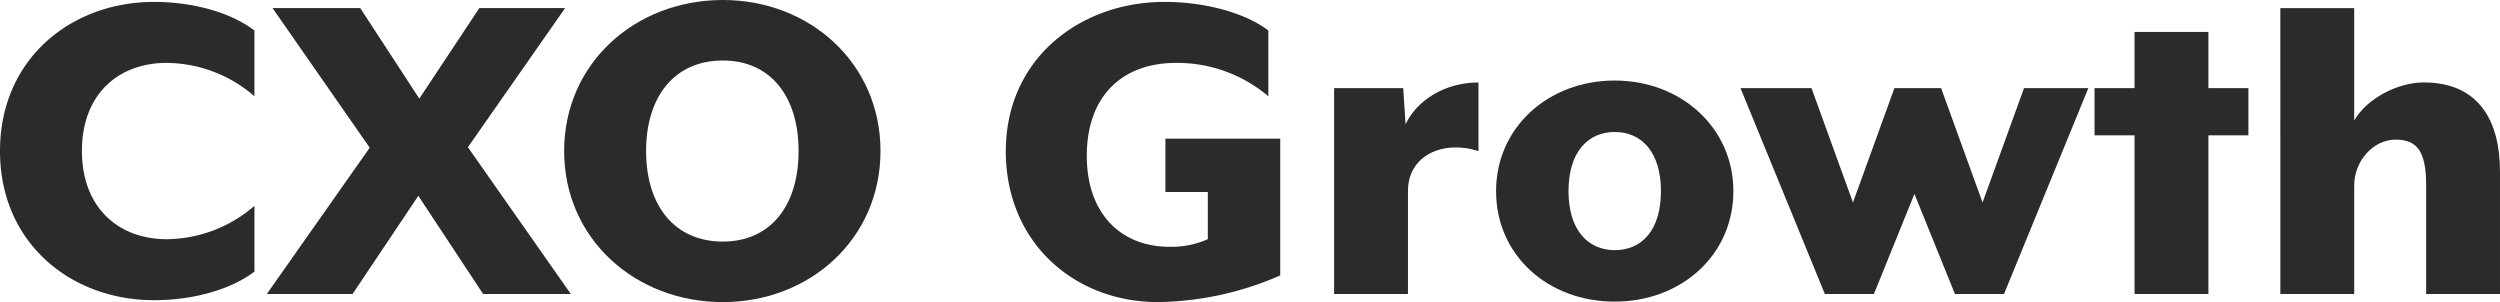
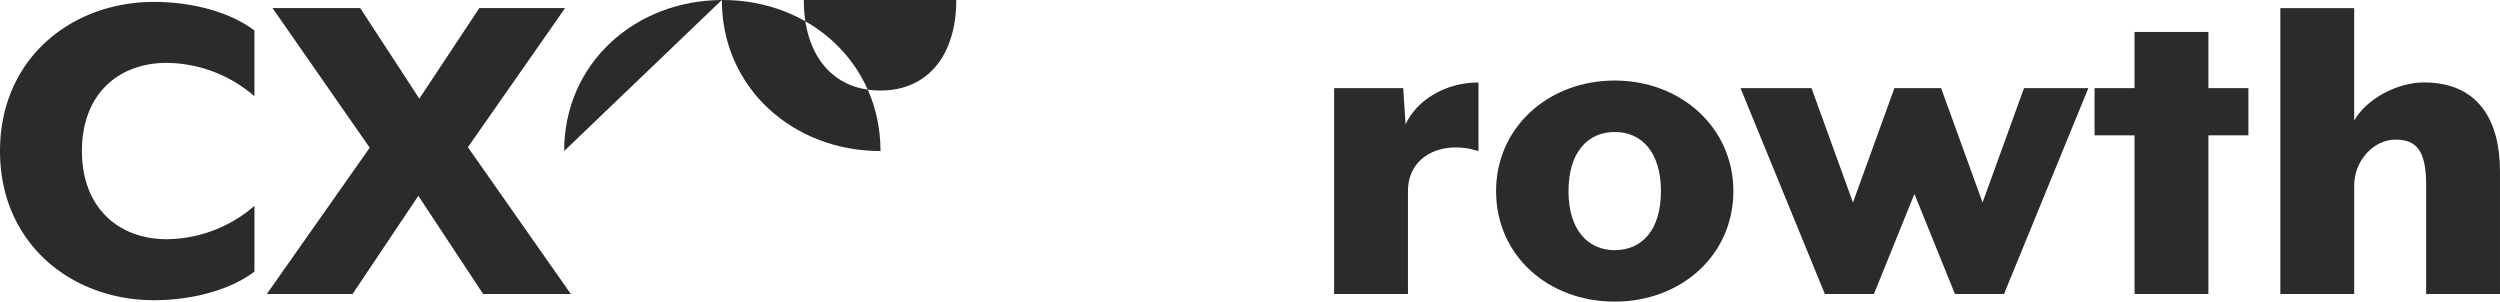
<svg xmlns="http://www.w3.org/2000/svg" width="324.993" height="39.271" viewBox="0 0 324.993 39.271">
  <g transform="translate(-419.878 -35.712)">
    <path d="M139.79,50.283c0-12.017,9.292-19.388,20.007-19.388,5.08,0,9.973,1.362,13.07,3.717v8.548a17.611,17.611,0,0,0-11.4-4.336c-6.257,0-11.026,4.026-11.026,11.459,0,7.371,4.77,11.46,11.026,11.46a17.611,17.611,0,0,0,11.4-4.336v8.548c-3.1,2.354-7.99,3.717-13.07,3.717-10.716,0-20.007-7.371-20.007-19.388" transform="translate(280.088 5.064)" fill="#2b2b2b" />
    <path d="M203.2,50.206,190.567,32.057h11.4l7.681,11.769,7.8-11.769H228.6L215.963,50.144l13.38,19.078h-11.4l-8.424-12.76-8.549,12.76H189.824Z" transform="translate(264.74 4.707)" fill="#2b2b2b" />
-     <path d="M245.575,50.173c0-11.4,9.229-19.635,20.626-19.635,11.336,0,20.5,8.238,20.5,19.635s-9.167,19.636-20.5,19.636c-11.4,0-20.626-8.239-20.626-19.636m30.476,0c0-7.123-3.655-11.769-9.849-11.769-6.256,0-9.973,4.646-9.973,11.769s3.717,11.769,9.973,11.769c6.194,0,9.849-4.645,9.849-11.769" transform="translate(247.639 5.174)" fill="#2b2b2b" />
-     <path d="M328.4,50.283c0-12.017,9.663-19.388,20.626-19.388,5.141,0,10.406,1.362,13.5,3.717v8.548a18.359,18.359,0,0,0-12.017-4.336c-6.876,0-11.584,4.212-11.584,12.078,0,7.557,4.46,11.832,10.778,11.832a11.75,11.75,0,0,0,4.955-.991V55.61h-5.513V48.672h14.928V66.45a40.83,40.83,0,0,1-15.919,3.468c-10.716,0-19.759-7.619-19.759-19.636" transform="translate(222.233 5.064)" fill="#2b2b2b" />
+     <path d="M245.575,50.173c0-11.4,9.229-19.635,20.626-19.635,11.336,0,20.5,8.238,20.5,19.635c-11.4,0-20.626-8.239-20.626-19.636m30.476,0c0-7.123-3.655-11.769-9.849-11.769-6.256,0-9.973,4.646-9.973,11.769s3.717,11.769,9.973,11.769c6.194,0,9.849-4.645,9.849-11.769" transform="translate(247.639 5.174)" fill="#2b2b2b" />
    <path d="M399.557,60.118V73.5h-9.6V46.738h8.982l.31,4.707C400.61,48.473,404.2,46,408.724,46v8.919c-4.708-1.486-9.168.619-9.168,5.2" transform="translate(203.351 0.432)" fill="#2b2b2b" />
    <path d="M435.755,74.379c-8.672,0-15.424-6.008-15.424-14.37,0-8.238,6.752-14.37,15.424-14.37,8.609,0,15.423,6.133,15.423,14.37,0,8.362-6.814,14.37-15.423,14.37m0-22.051c-3.531,0-6.009,2.663-6.009,7.681,0,5.079,2.539,7.681,6.009,7.681,3.531,0,6.008-2.6,6.008-7.681,0-5.017-2.478-7.681-6.008-7.681" transform="translate(194.033 0.542)" fill="#2b2b2b" />
    <path d="M466.166,47.067h9.229l5.389,14.866,5.389-14.866h6.071l5.389,14.866,5.389-14.866h8.363L500.42,73.826h-6.38l-5.265-13.008L483.51,73.826H477.13Z" transform="translate(179.974 0.103)" fill="#2b2b2b" />
    <path d="M547.353,49.965V70.592h-9.6V49.965h-5.2V43.833h5.2V36.524h9.6v7.309h5.2v6.133Z" transform="translate(159.611 3.338)" fill="#2b2b2b" />
    <path d="M567.394,32.057h9.6V46.675c1.673-2.911,5.7-4.955,9.044-4.955,7.123,0,9.91,4.955,9.91,11.583V69.222h-9.6V55.037c0-4.336-1.177-5.884-3.964-5.884-2.974,0-5.389,2.849-5.389,5.946V69.222h-9.6Z" transform="translate(148.922 4.708)" fill="#2b2b2b" />
  </g>
</svg>